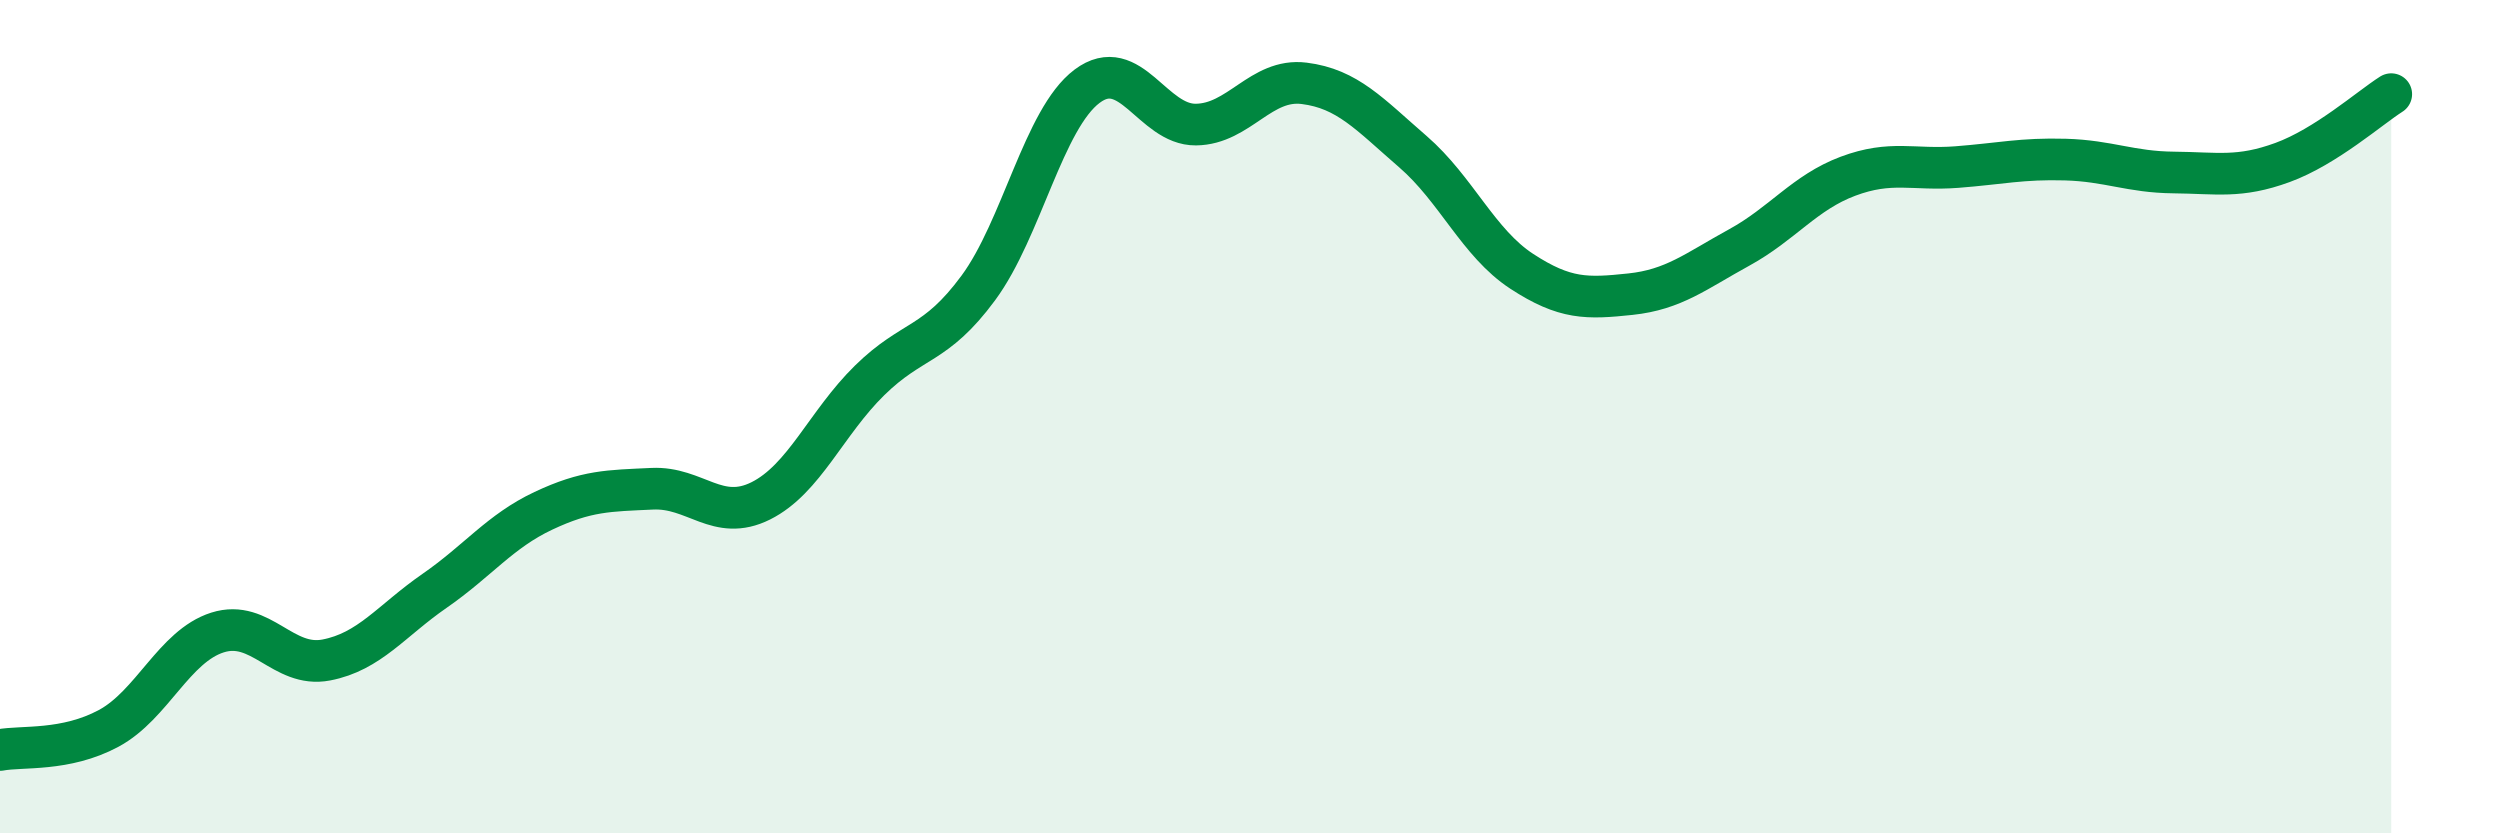
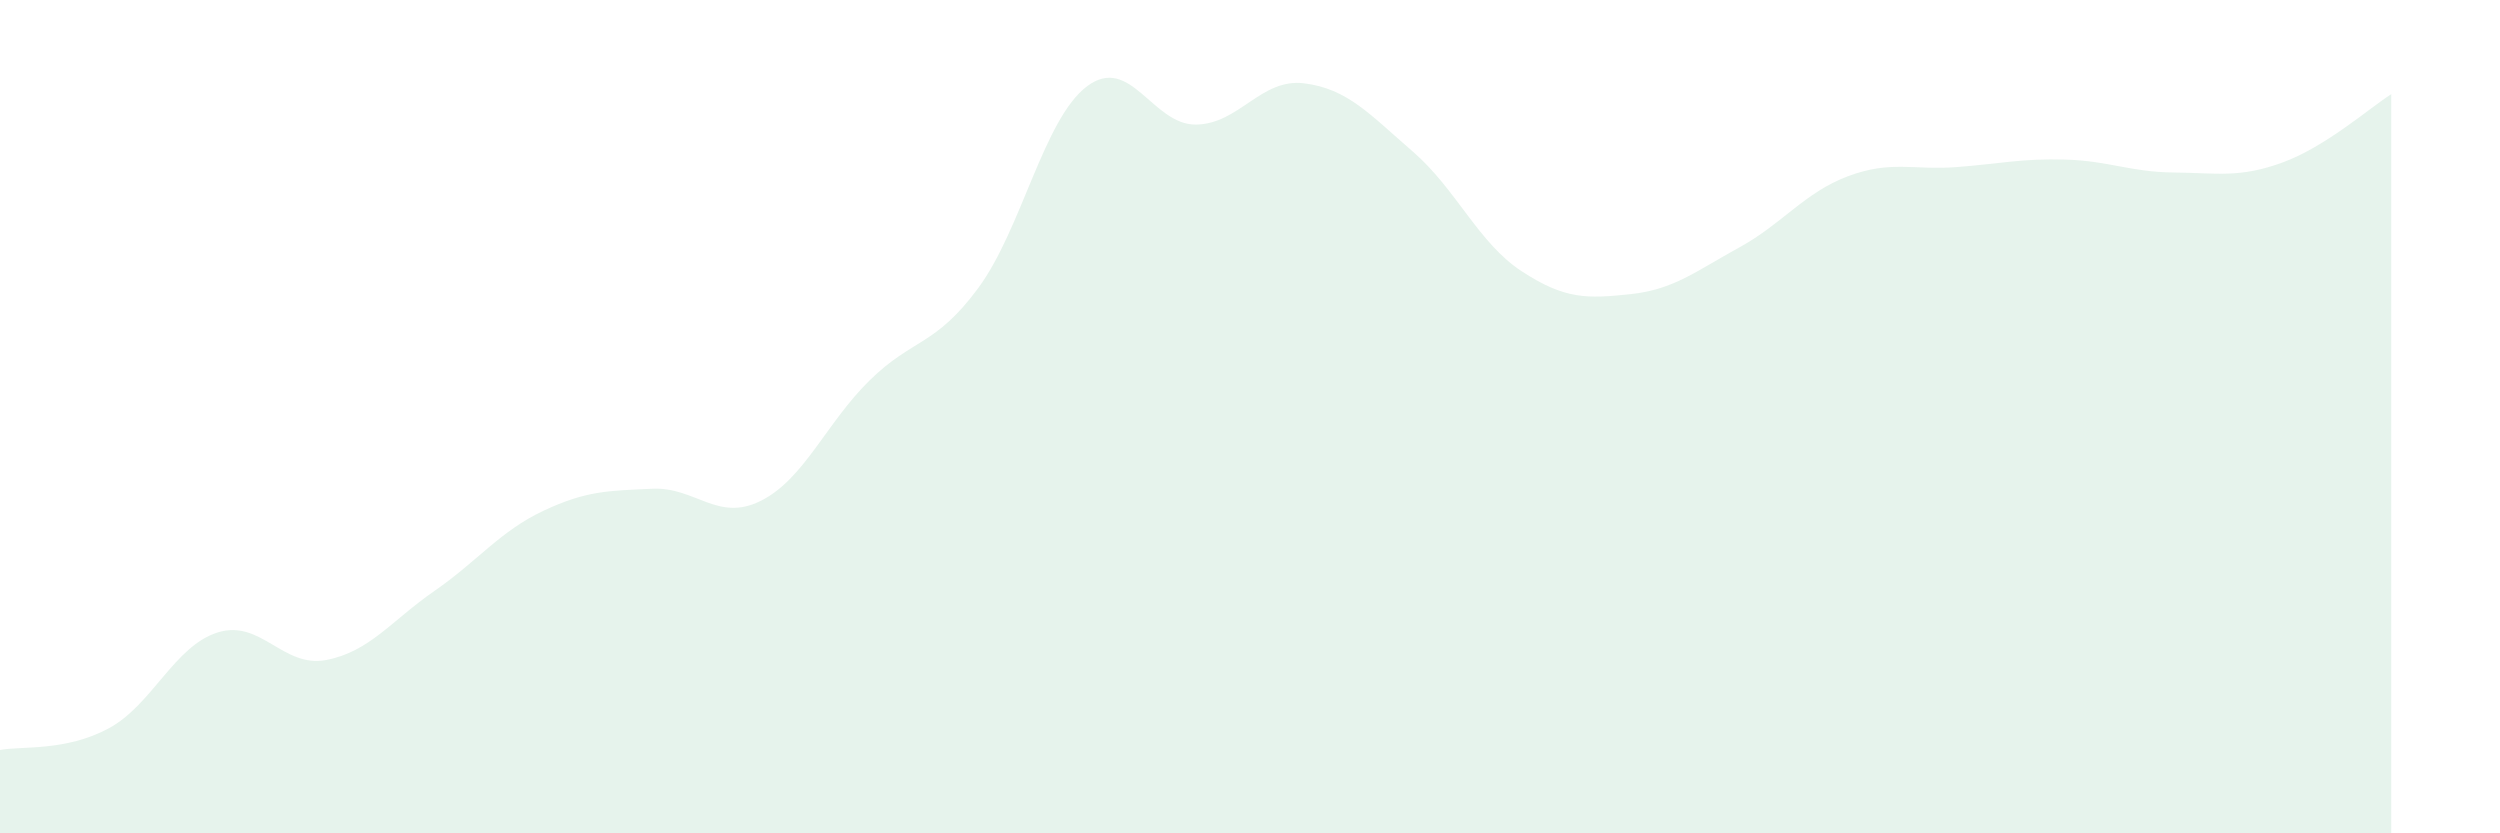
<svg xmlns="http://www.w3.org/2000/svg" width="60" height="20" viewBox="0 0 60 20">
  <path d="M 0,18 C 0.52,17.9 1.57,18.04 2.61,17.48 C 3.65,16.92 4.18,15.51 5.22,15.18 C 6.26,14.85 6.79,16.04 7.83,15.84 C 8.87,15.64 9.39,14.9 10.43,14.18 C 11.47,13.46 12,12.75 13.04,12.26 C 14.08,11.77 14.61,11.78 15.65,11.73 C 16.69,11.68 17.22,12.54 18.26,12.02 C 19.3,11.5 19.83,10.15 20.87,9.13 C 21.91,8.11 22.44,8.32 23.48,6.91 C 24.52,5.5 25.05,2.85 26.09,2.07 C 27.13,1.29 27.66,3 28.7,2.99 C 29.74,2.98 30.26,1.87 31.3,2 C 32.34,2.13 32.87,2.74 33.91,3.64 C 34.95,4.54 35.48,5.83 36.52,6.51 C 37.56,7.19 38.09,7.17 39.13,7.06 C 40.17,6.95 40.7,6.51 41.74,5.94 C 42.78,5.37 43.31,4.62 44.35,4.23 C 45.39,3.84 45.92,4.09 46.96,4.01 C 48,3.93 48.53,3.8 49.57,3.83 C 50.61,3.86 51.13,4.13 52.17,4.14 C 53.21,4.15 53.74,4.28 54.78,3.9 C 55.82,3.52 56.87,2.59 57.39,2.26L57.39 20L0 20Z" fill="#008740" opacity="0.1" stroke-linecap="round" stroke-linejoin="round" />
-   <path d="M 0,18 C 0.52,17.9 1.57,18.04 2.61,17.48 C 3.65,16.92 4.18,15.51 5.22,15.18 C 6.26,14.85 6.79,16.04 7.83,15.84 C 8.87,15.64 9.39,14.9 10.43,14.18 C 11.47,13.46 12,12.75 13.04,12.26 C 14.08,11.77 14.61,11.78 15.65,11.73 C 16.69,11.68 17.22,12.54 18.26,12.02 C 19.3,11.5 19.83,10.15 20.87,9.13 C 21.91,8.11 22.44,8.32 23.48,6.91 C 24.52,5.5 25.05,2.85 26.09,2.07 C 27.13,1.29 27.66,3 28.7,2.99 C 29.74,2.98 30.26,1.87 31.3,2 C 32.34,2.13 32.87,2.74 33.91,3.64 C 34.95,4.54 35.48,5.83 36.52,6.51 C 37.56,7.19 38.09,7.17 39.13,7.06 C 40.17,6.95 40.7,6.51 41.74,5.94 C 42.78,5.37 43.31,4.62 44.35,4.23 C 45.39,3.84 45.92,4.09 46.96,4.01 C 48,3.93 48.53,3.8 49.57,3.83 C 50.61,3.86 51.13,4.13 52.17,4.14 C 53.21,4.15 53.74,4.28 54.78,3.9 C 55.82,3.52 56.87,2.59 57.39,2.26" stroke="#008740" stroke-width="1" fill="none" stroke-linecap="round" stroke-linejoin="round" />
</svg>